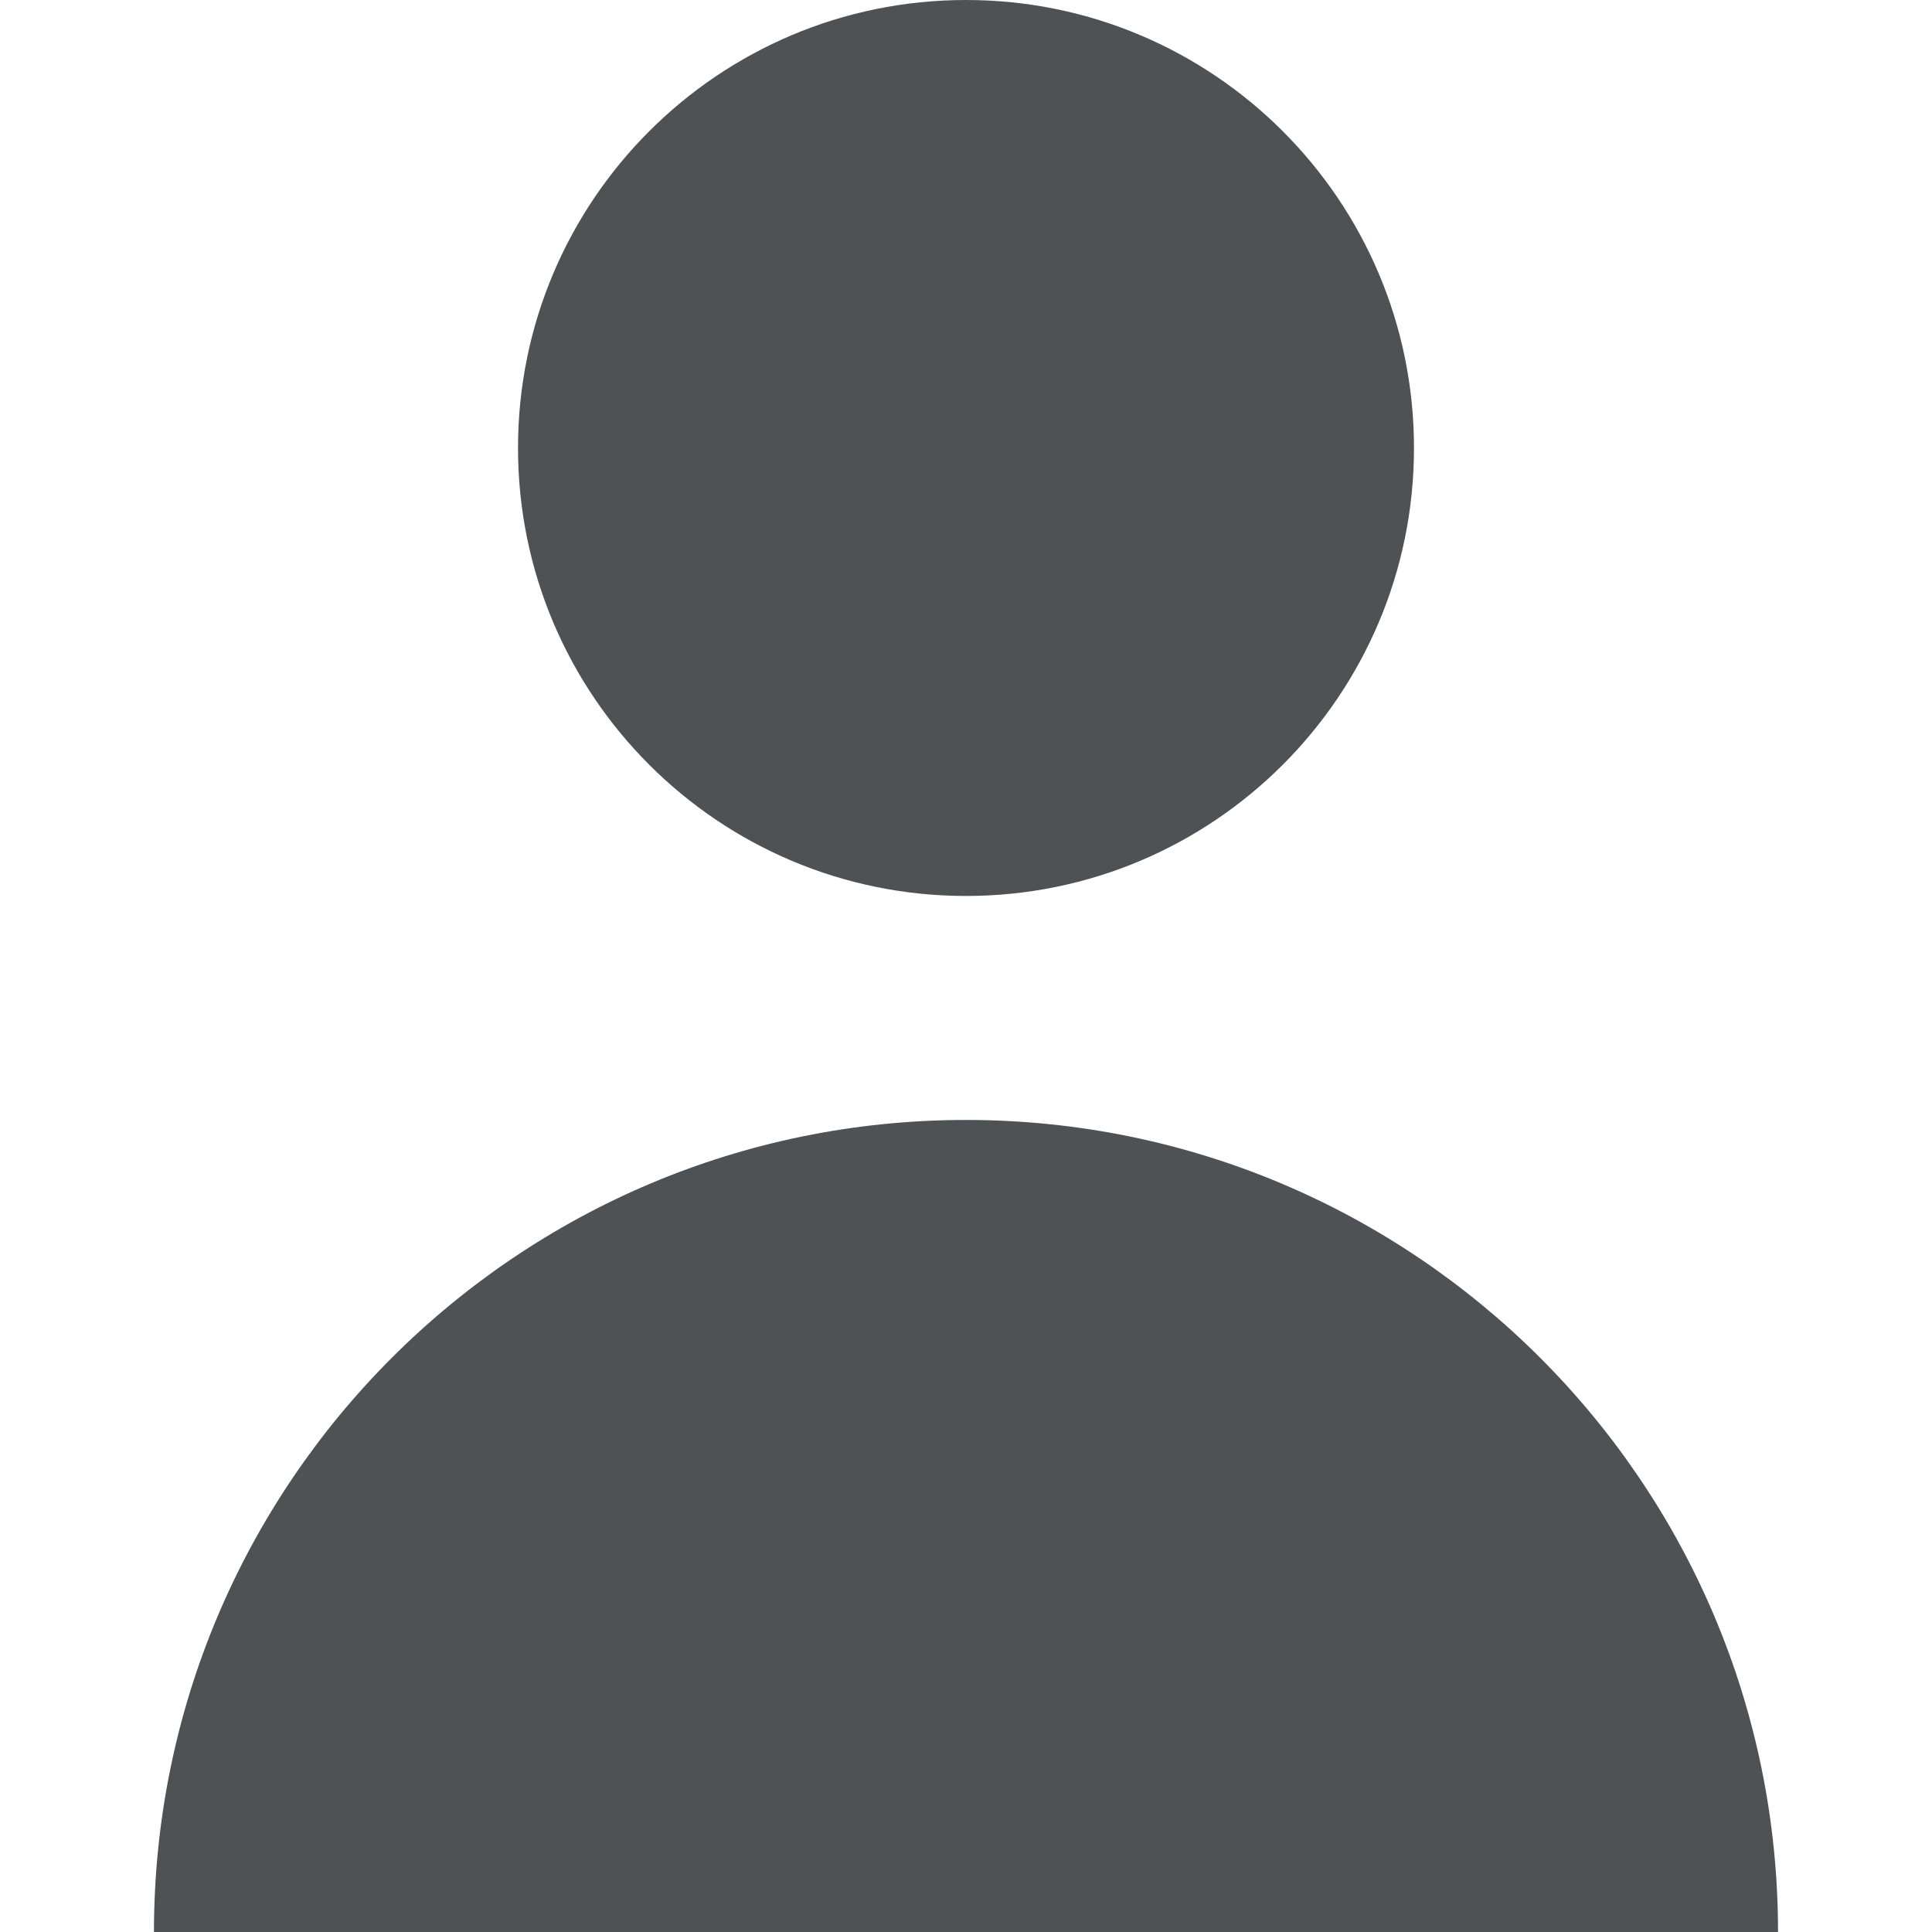
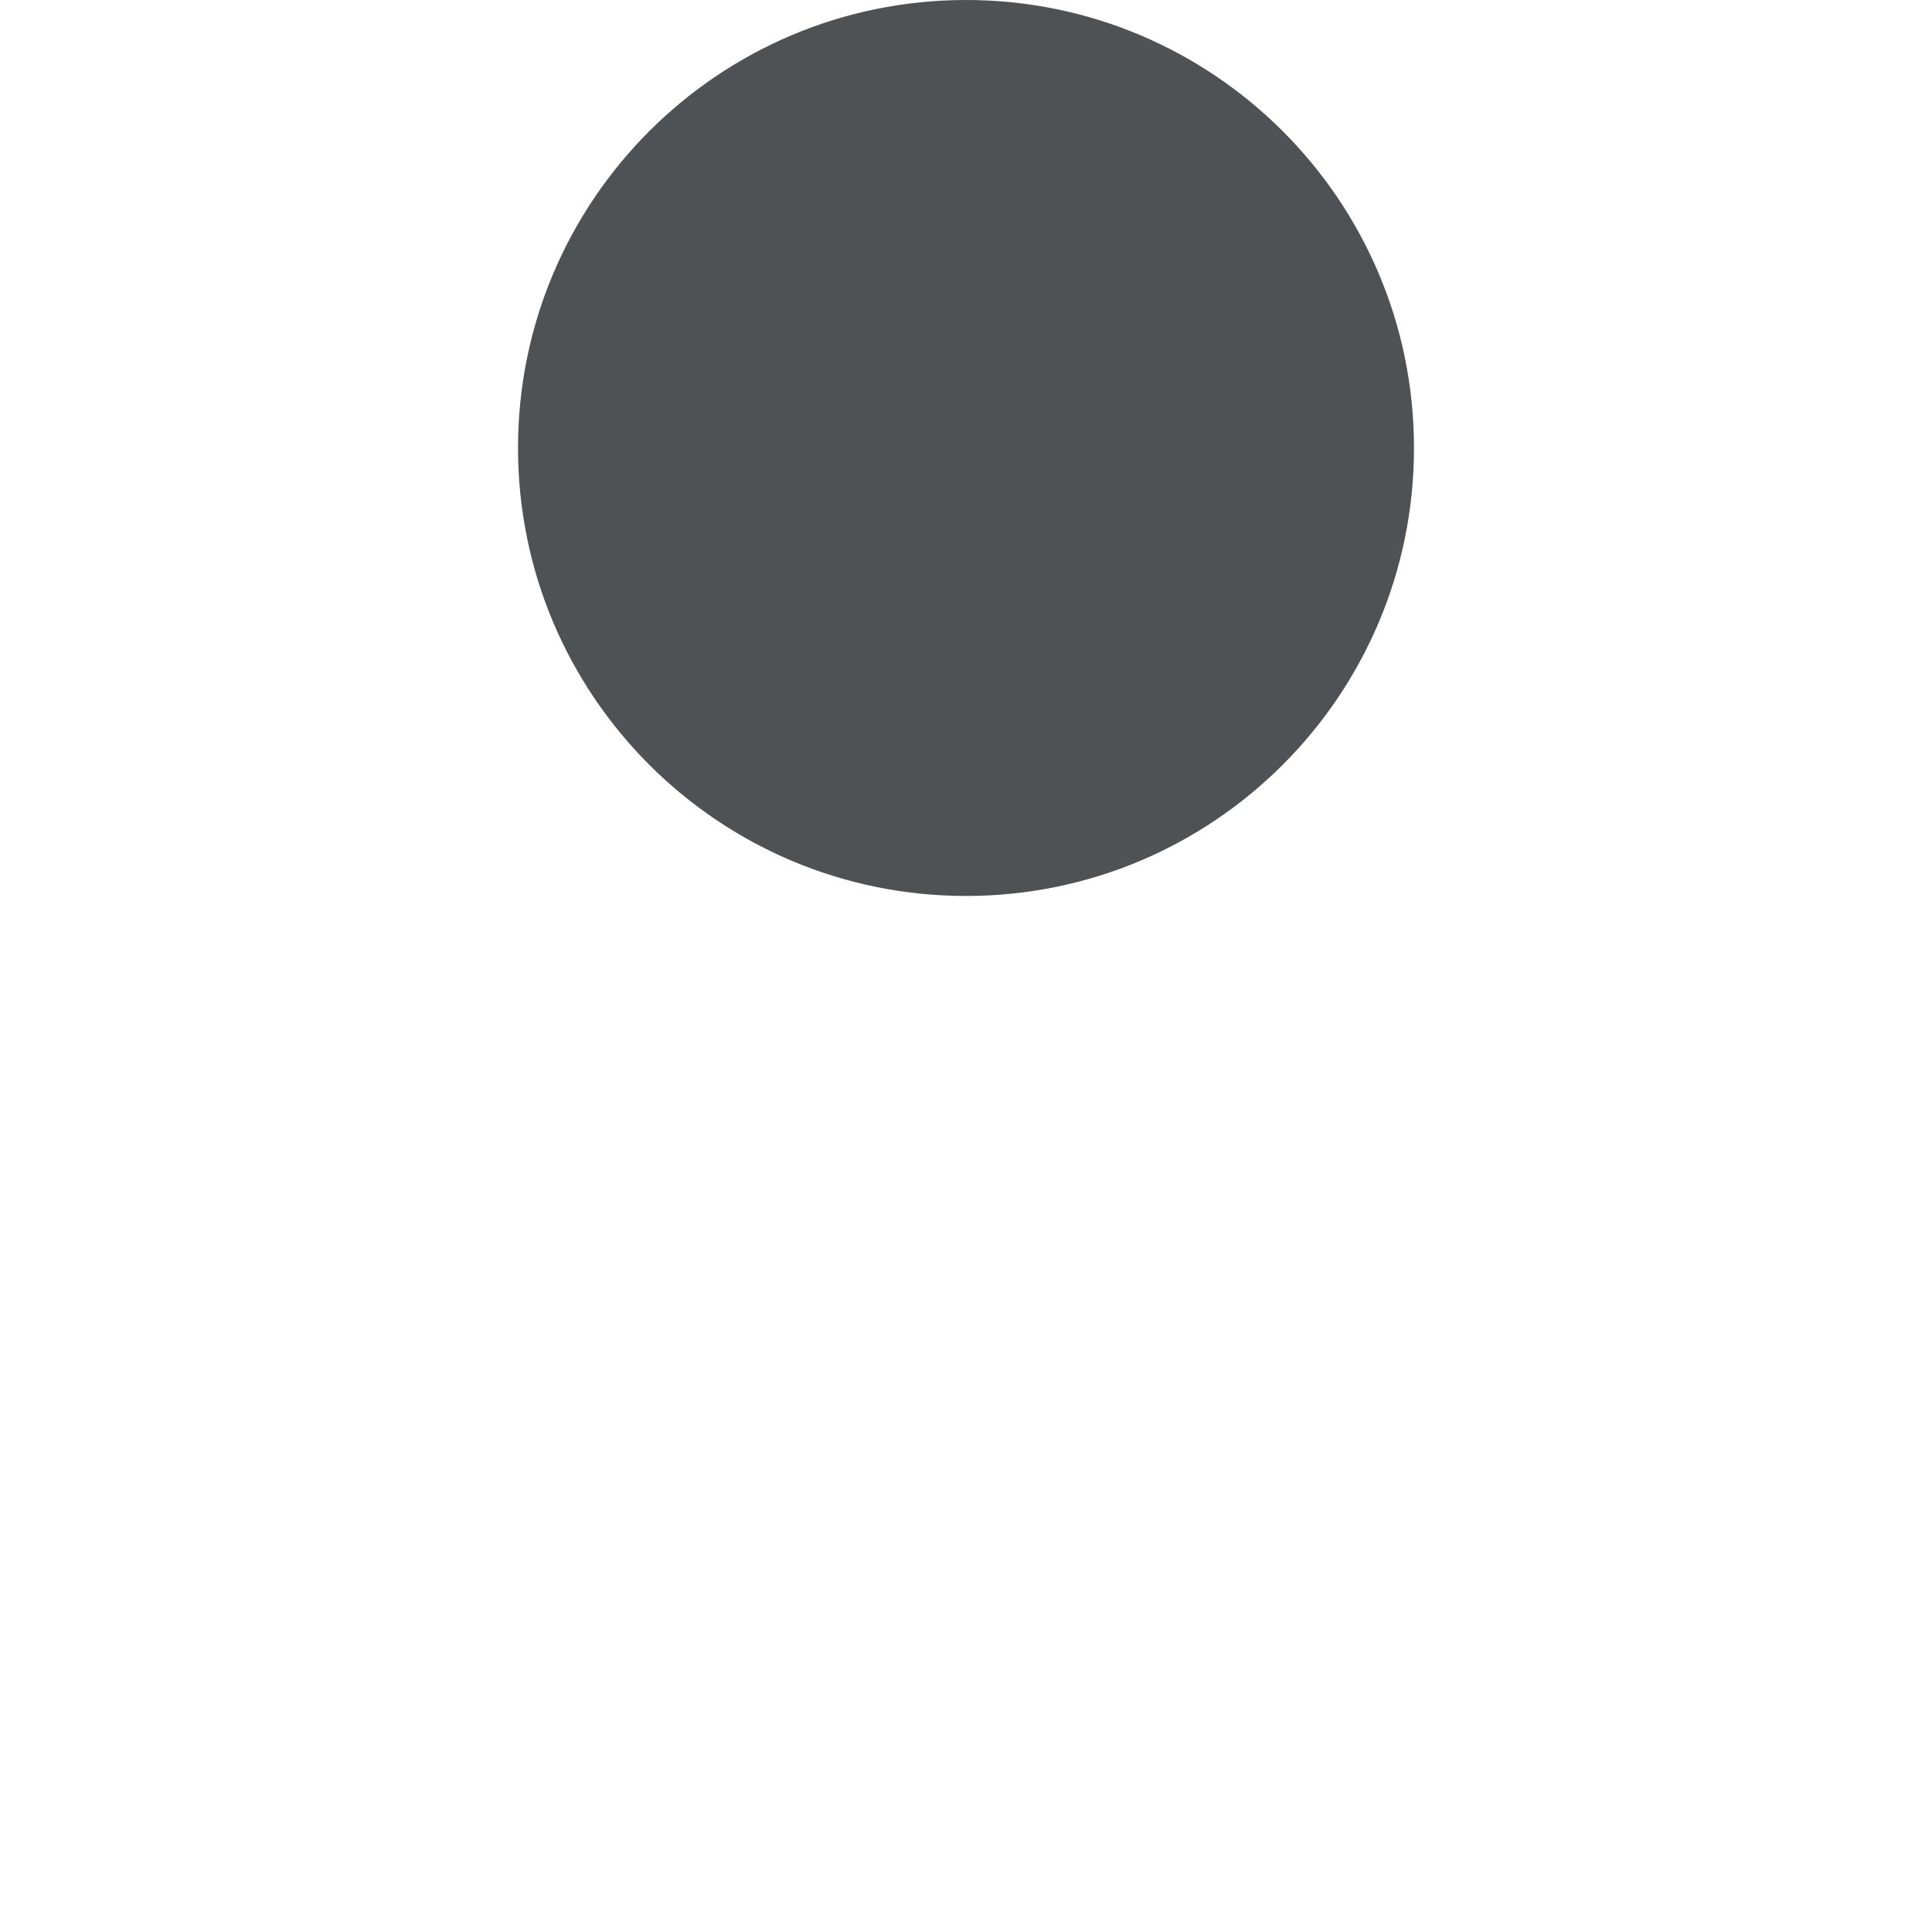
<svg xmlns="http://www.w3.org/2000/svg" width="16" height="16" viewBox="0 0 16 16" fill="none">
  <path d="M8 7.42C10.049 7.42 11.71 5.759 11.71 3.71C11.71 1.661 10.049 0 8 0C5.951 0 4.29 1.661 4.29 3.71C4.29 5.759 5.951 7.42 8 7.42Z" fill="#4E5254" />
-   <path d="M8 9.275C4.286 9.275 1.275 12.286 1.275 16H14.725C14.725 12.286 11.714 9.275 8 9.275Z" fill="#4E5254" />
</svg>